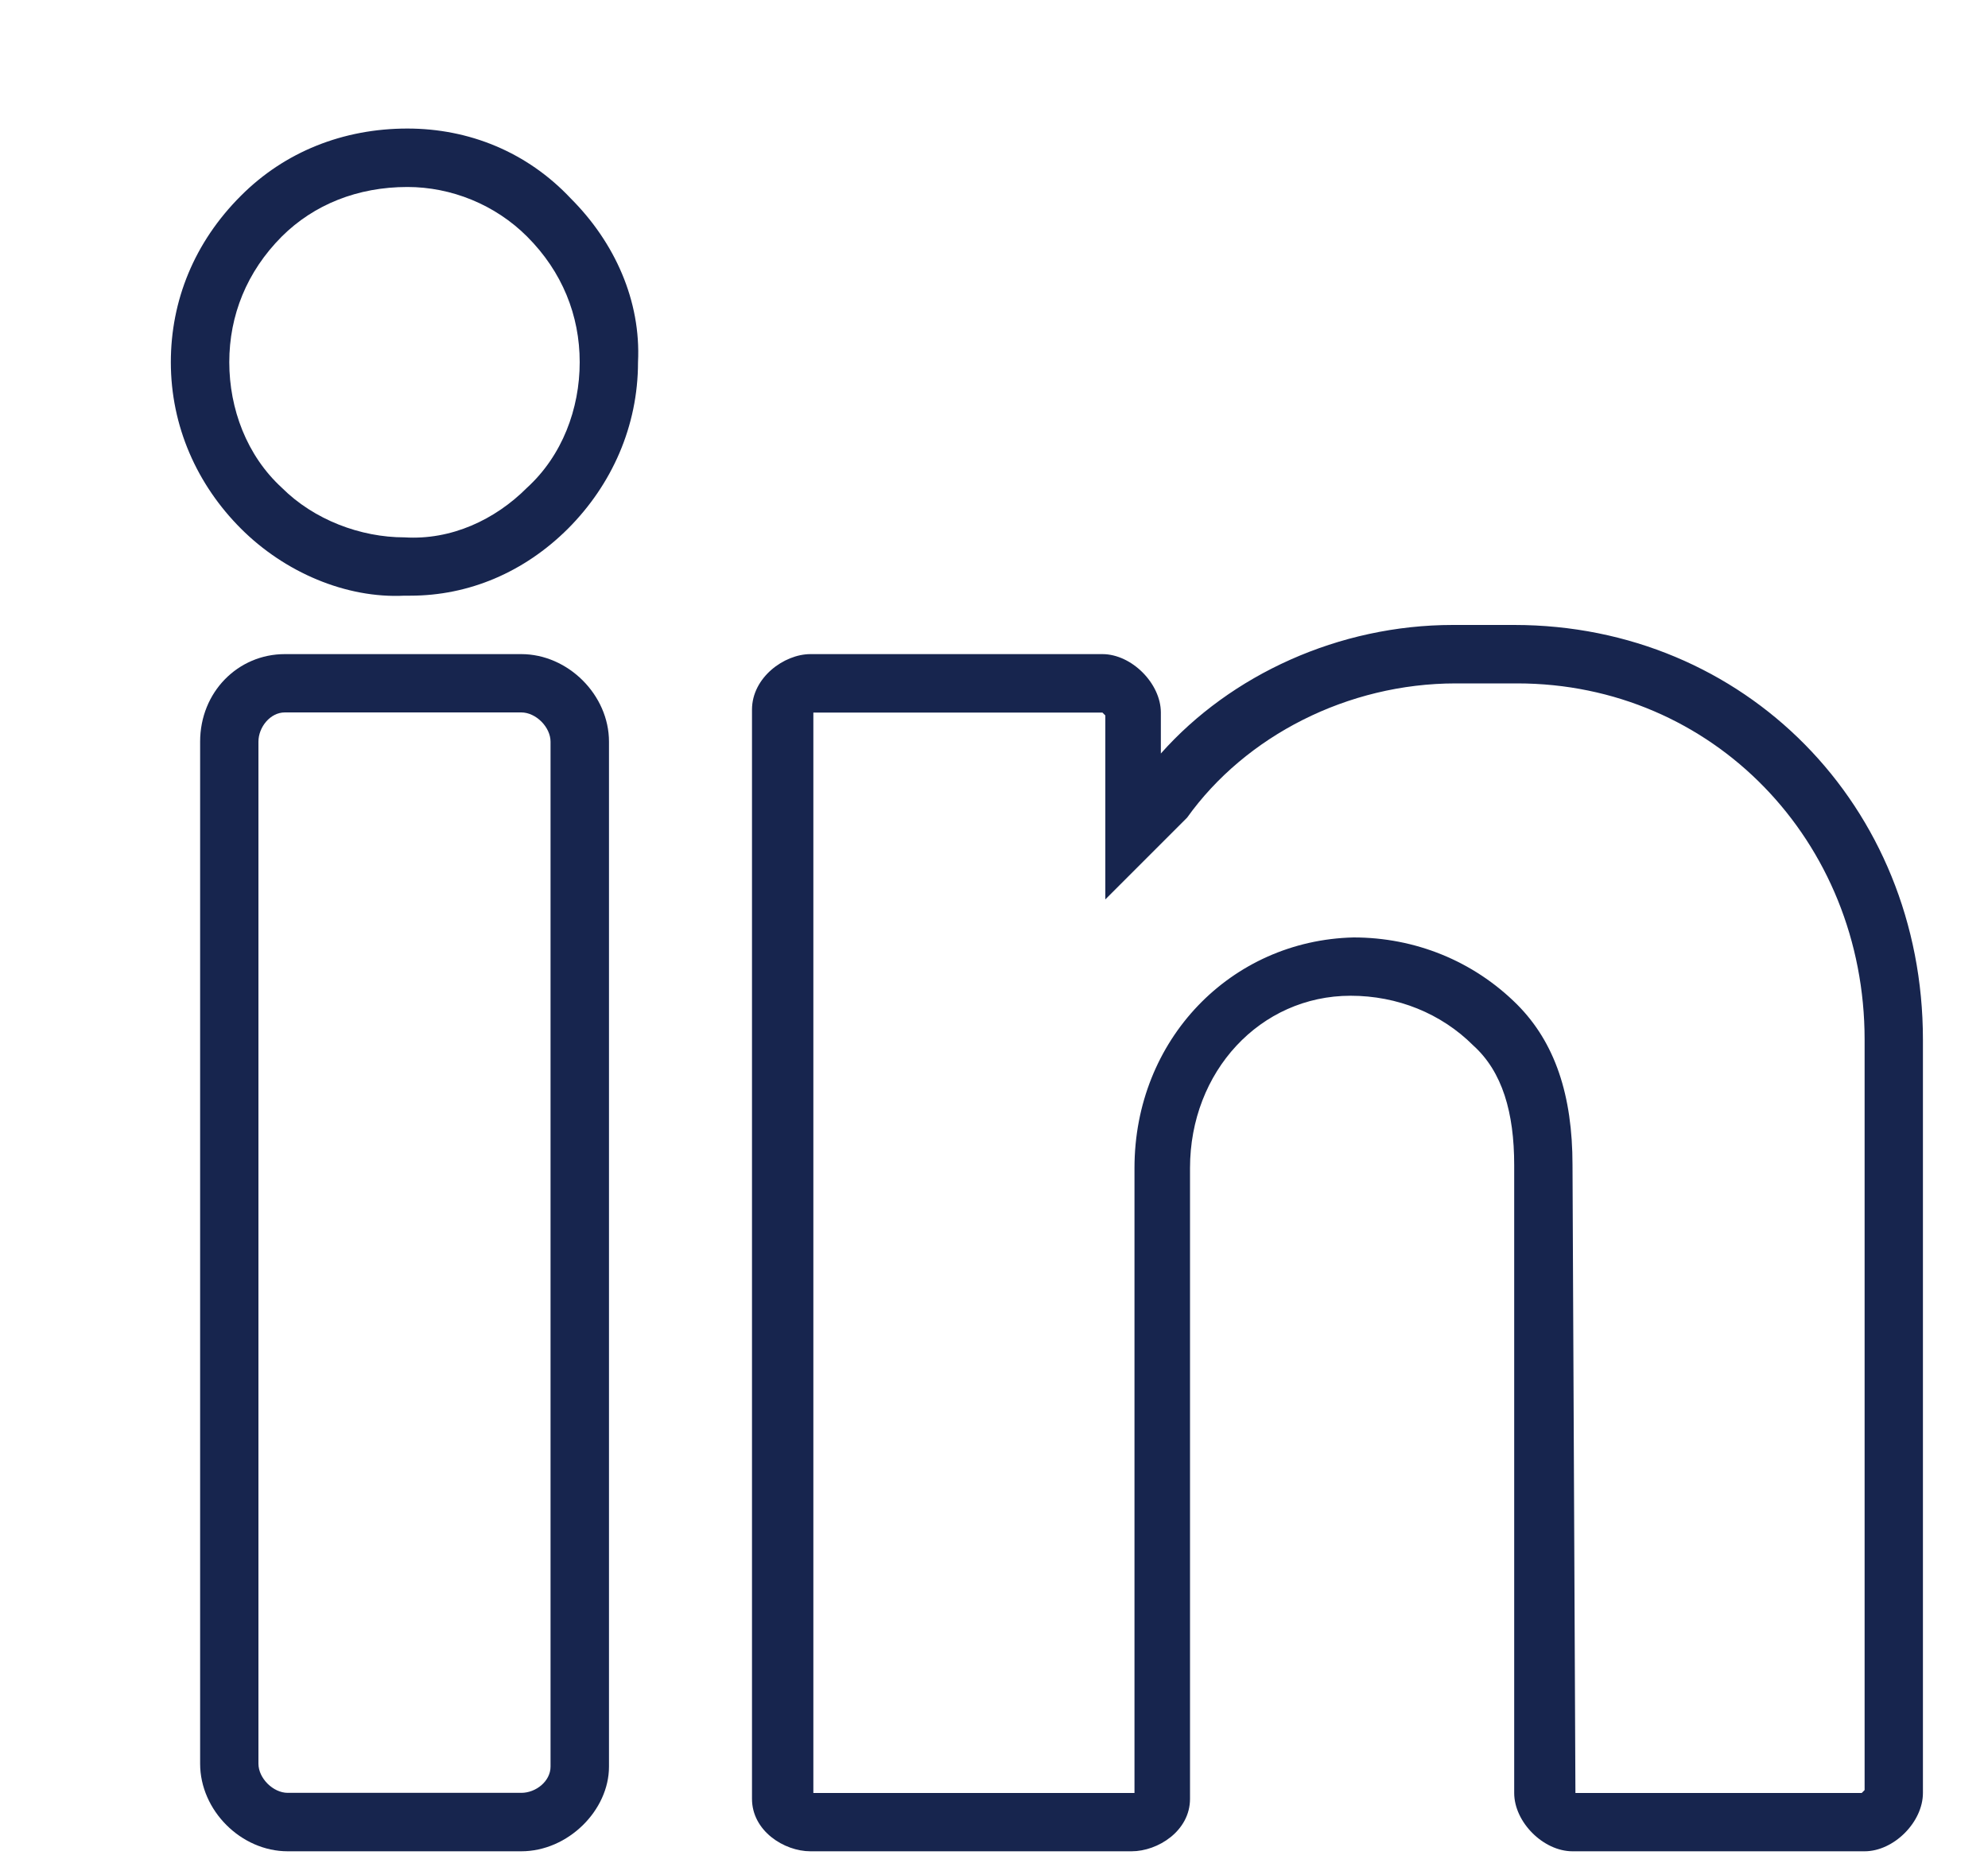
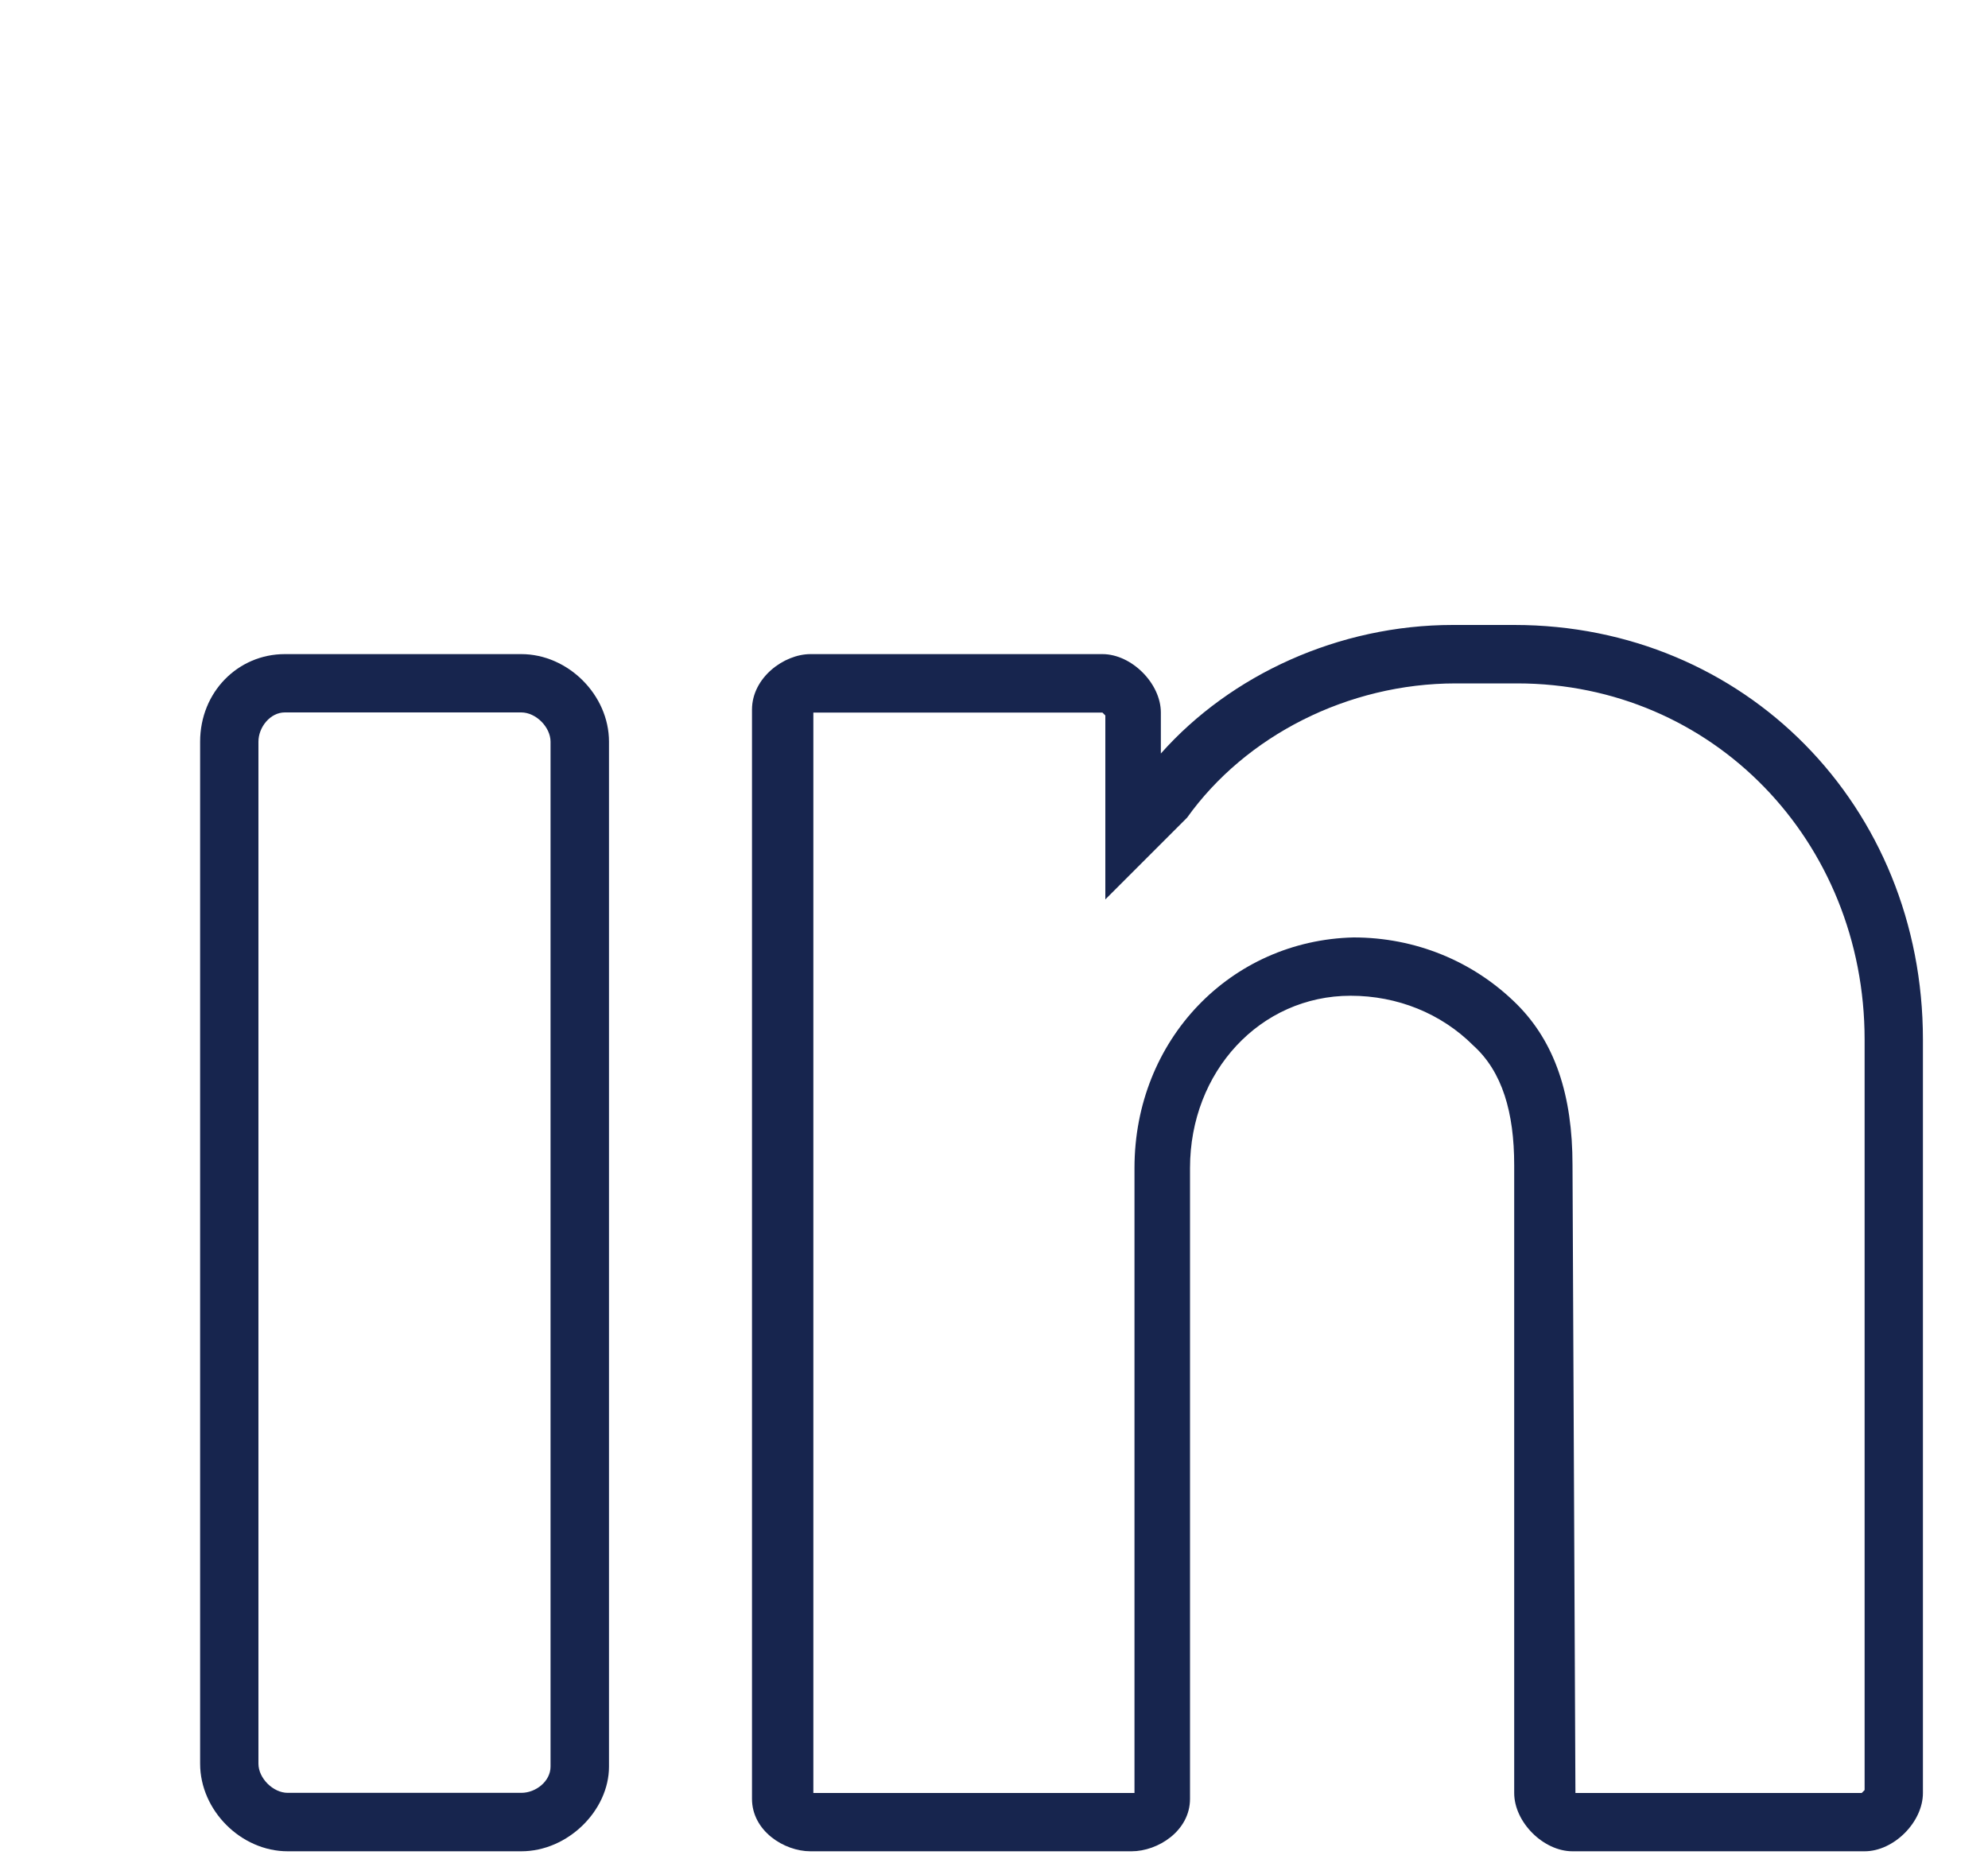
<svg xmlns="http://www.w3.org/2000/svg" width="15" height="14" viewBox="0 0 15 14" fill="none">
-   <path d="M3.074 0.97C2.589 0.97 2.148 1.146 1.818 1.477C1.465 1.829 1.289 2.27 1.289 2.733C1.289 3.217 1.487 3.658 1.818 3.989C2.148 4.319 2.611 4.517 3.052 4.495C3.052 4.495 3.074 4.495 3.096 4.495C3.537 4.495 3.955 4.319 4.286 3.989C4.616 3.658 4.814 3.217 4.814 2.733C4.837 2.27 4.638 1.829 4.308 1.499C3.977 1.146 3.537 0.97 3.074 0.97ZM3.977 3.68C3.735 3.923 3.404 4.077 3.052 4.055C2.721 4.055 2.369 3.923 2.126 3.68C1.862 3.438 1.73 3.085 1.73 2.733C1.73 2.38 1.862 2.05 2.126 1.785C2.369 1.543 2.699 1.411 3.074 1.411C3.404 1.411 3.735 1.543 3.977 1.785C4.242 2.05 4.374 2.38 4.374 2.733C4.374 3.085 4.242 3.438 3.977 3.68Z" fill="#17254E" />
  <path d="M3.933 4.936H2.149C1.796 4.936 1.51 5.222 1.51 5.597V13.309C1.51 13.661 1.818 13.97 2.171 13.97H3.933C4.286 13.97 4.595 13.661 4.595 13.331V5.597C4.595 5.244 4.286 4.936 3.933 4.936ZM4.154 13.331C4.154 13.441 4.044 13.529 3.933 13.529H2.171C2.061 13.529 1.95 13.419 1.95 13.309V5.597C1.95 5.487 2.039 5.376 2.149 5.376H3.933C4.044 5.376 4.154 5.487 4.154 5.597V13.331Z" fill="#17254E" />
  <path d="M11.425 4.716H10.962C10.103 4.716 9.287 5.091 8.759 5.686V5.377C8.759 5.157 8.538 4.936 8.318 4.936H6.115C5.916 4.936 5.674 5.113 5.674 5.355V13.574C5.674 13.816 5.916 13.97 6.115 13.97H8.538C8.737 13.97 8.979 13.816 8.979 13.574V8.814C8.979 8.087 9.508 7.514 10.191 7.514C10.543 7.514 10.874 7.647 11.116 7.889C11.336 8.087 11.425 8.396 11.425 8.792V13.53C11.425 13.75 11.645 13.97 11.865 13.97H14.069C14.289 13.97 14.509 13.75 14.509 13.53V7.845C14.509 6.082 13.165 4.716 11.425 4.716ZM14.069 13.508L14.047 13.53H11.887L11.865 8.792C11.865 8.264 11.733 7.867 11.447 7.58C11.116 7.25 10.675 7.074 10.213 7.074C9.287 7.096 8.56 7.845 8.56 8.814V13.53H6.137V5.377H8.318L8.34 5.399V6.787L8.935 6.192L8.957 6.17C9.398 5.553 10.169 5.157 10.984 5.157H11.447C12.923 5.157 14.069 6.347 14.069 7.845V13.508Z" fill="#17254E" />
</svg>